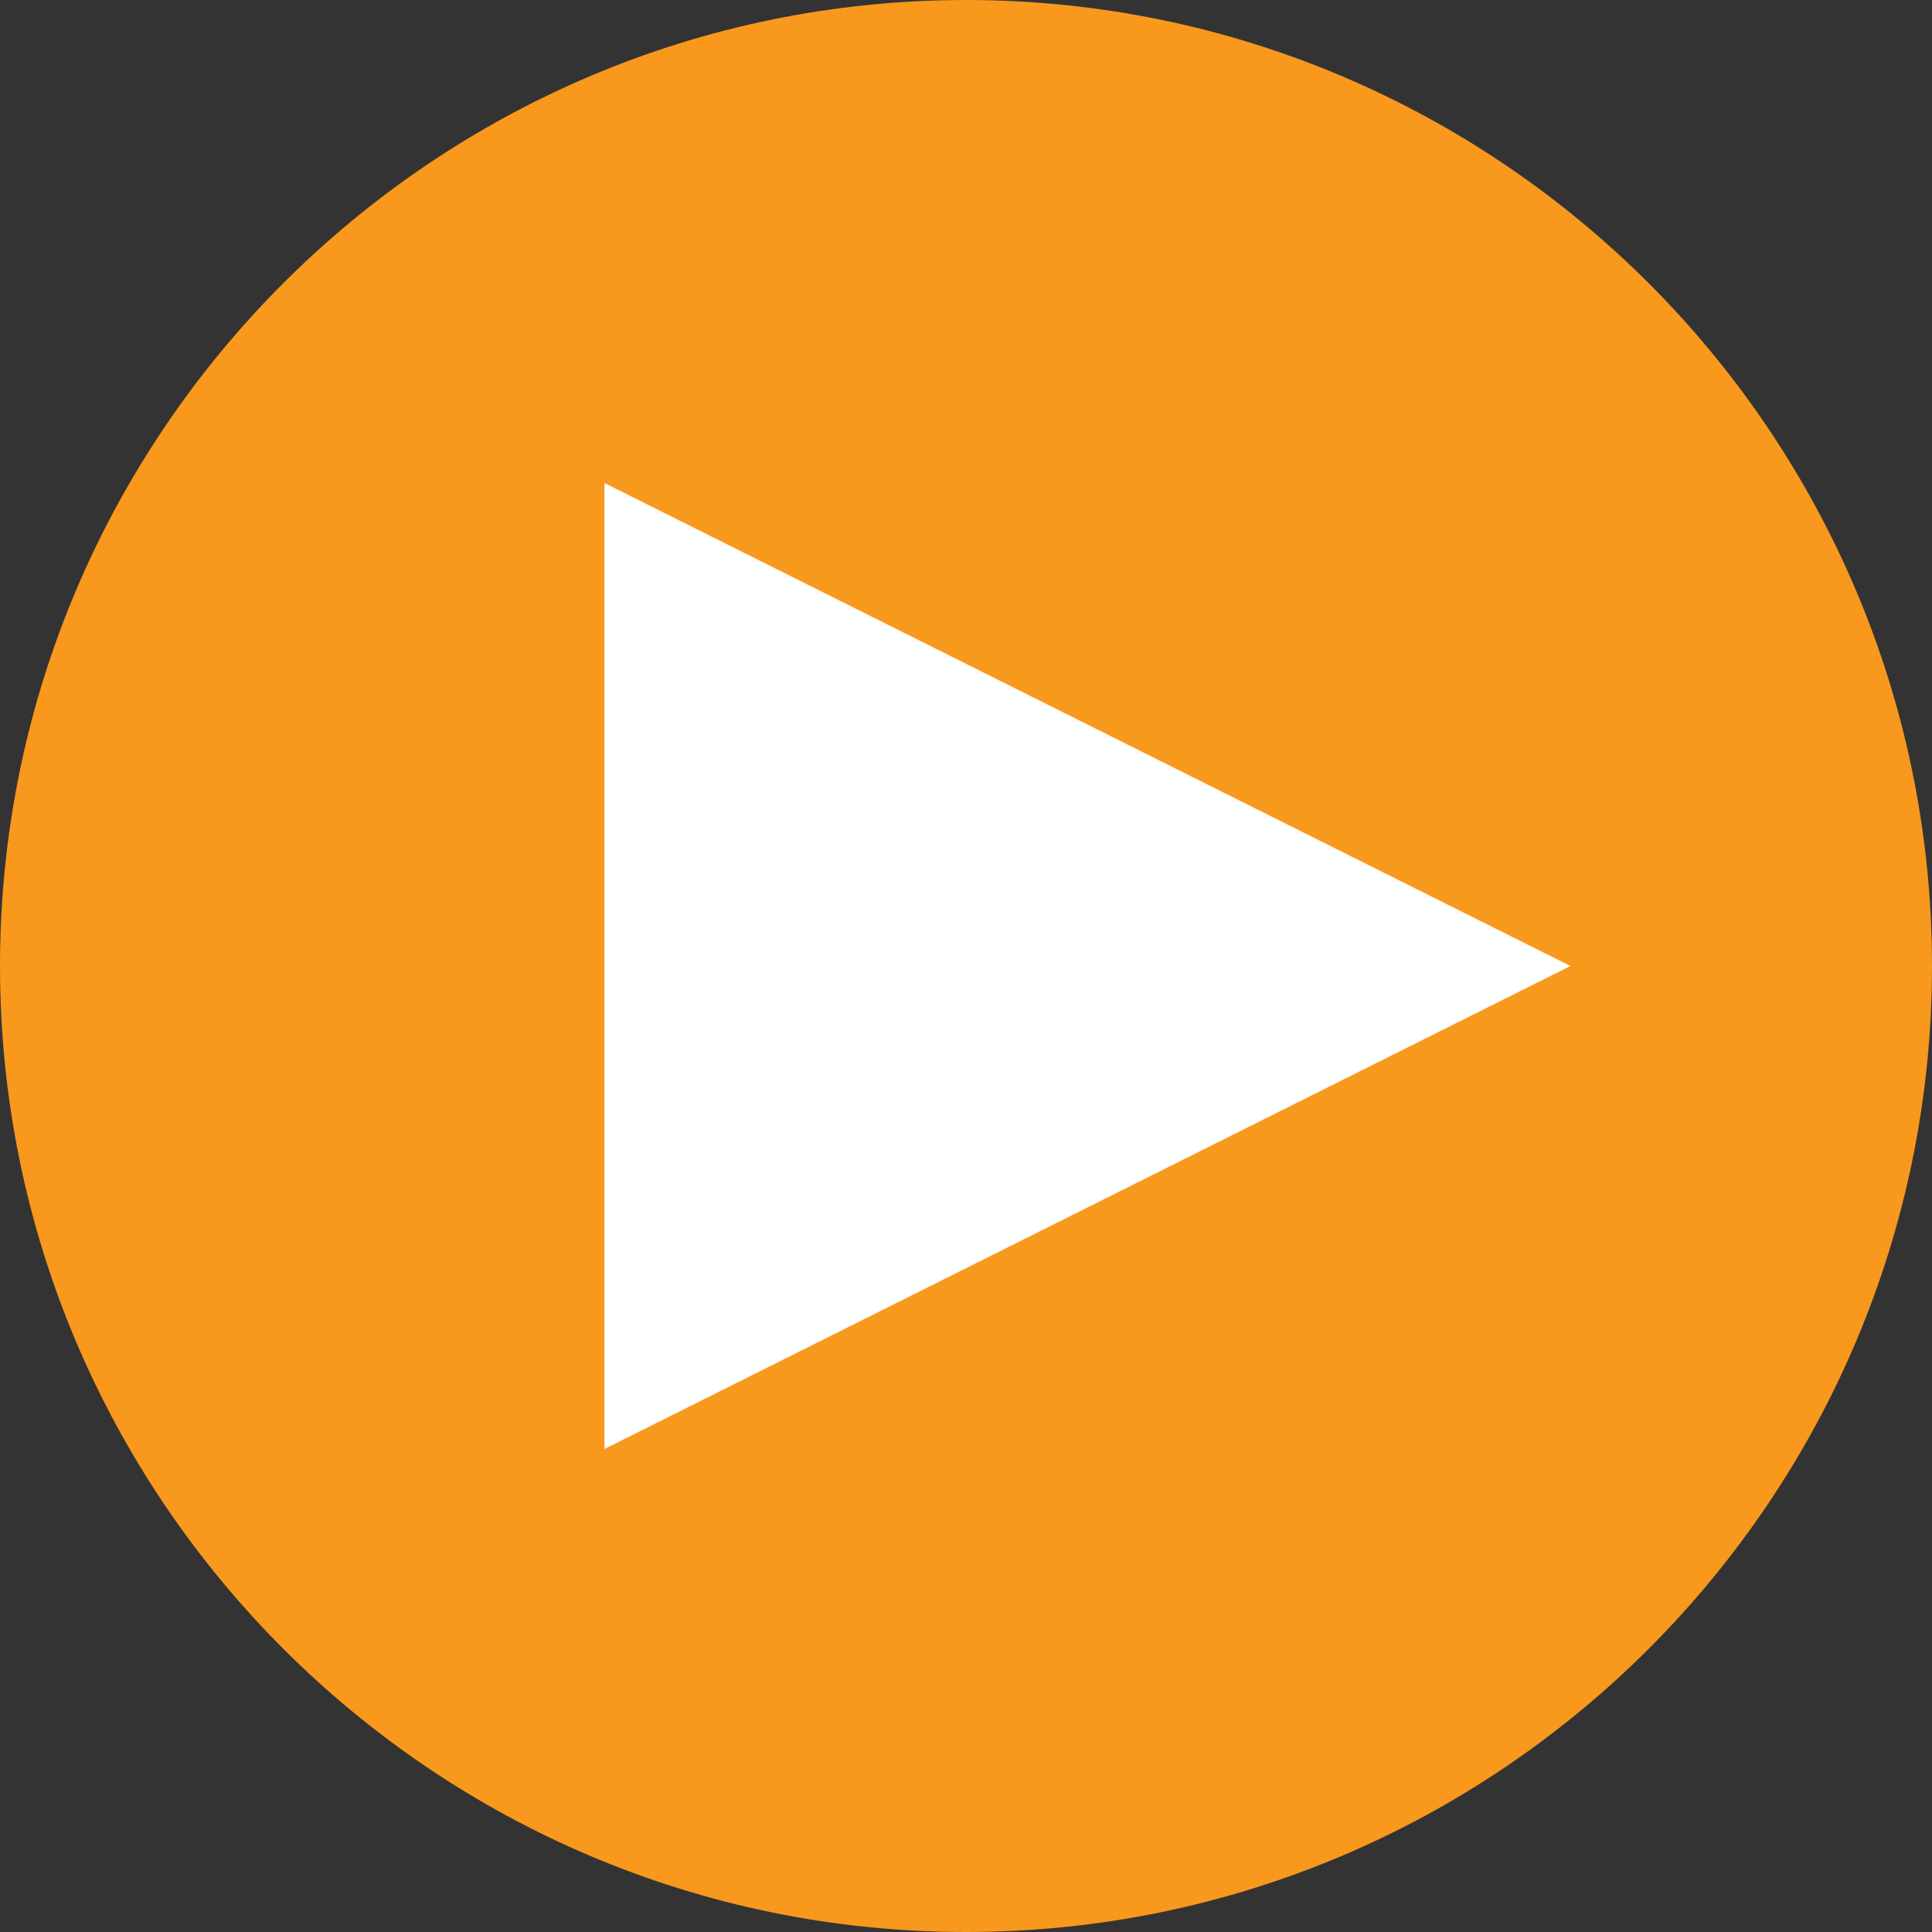
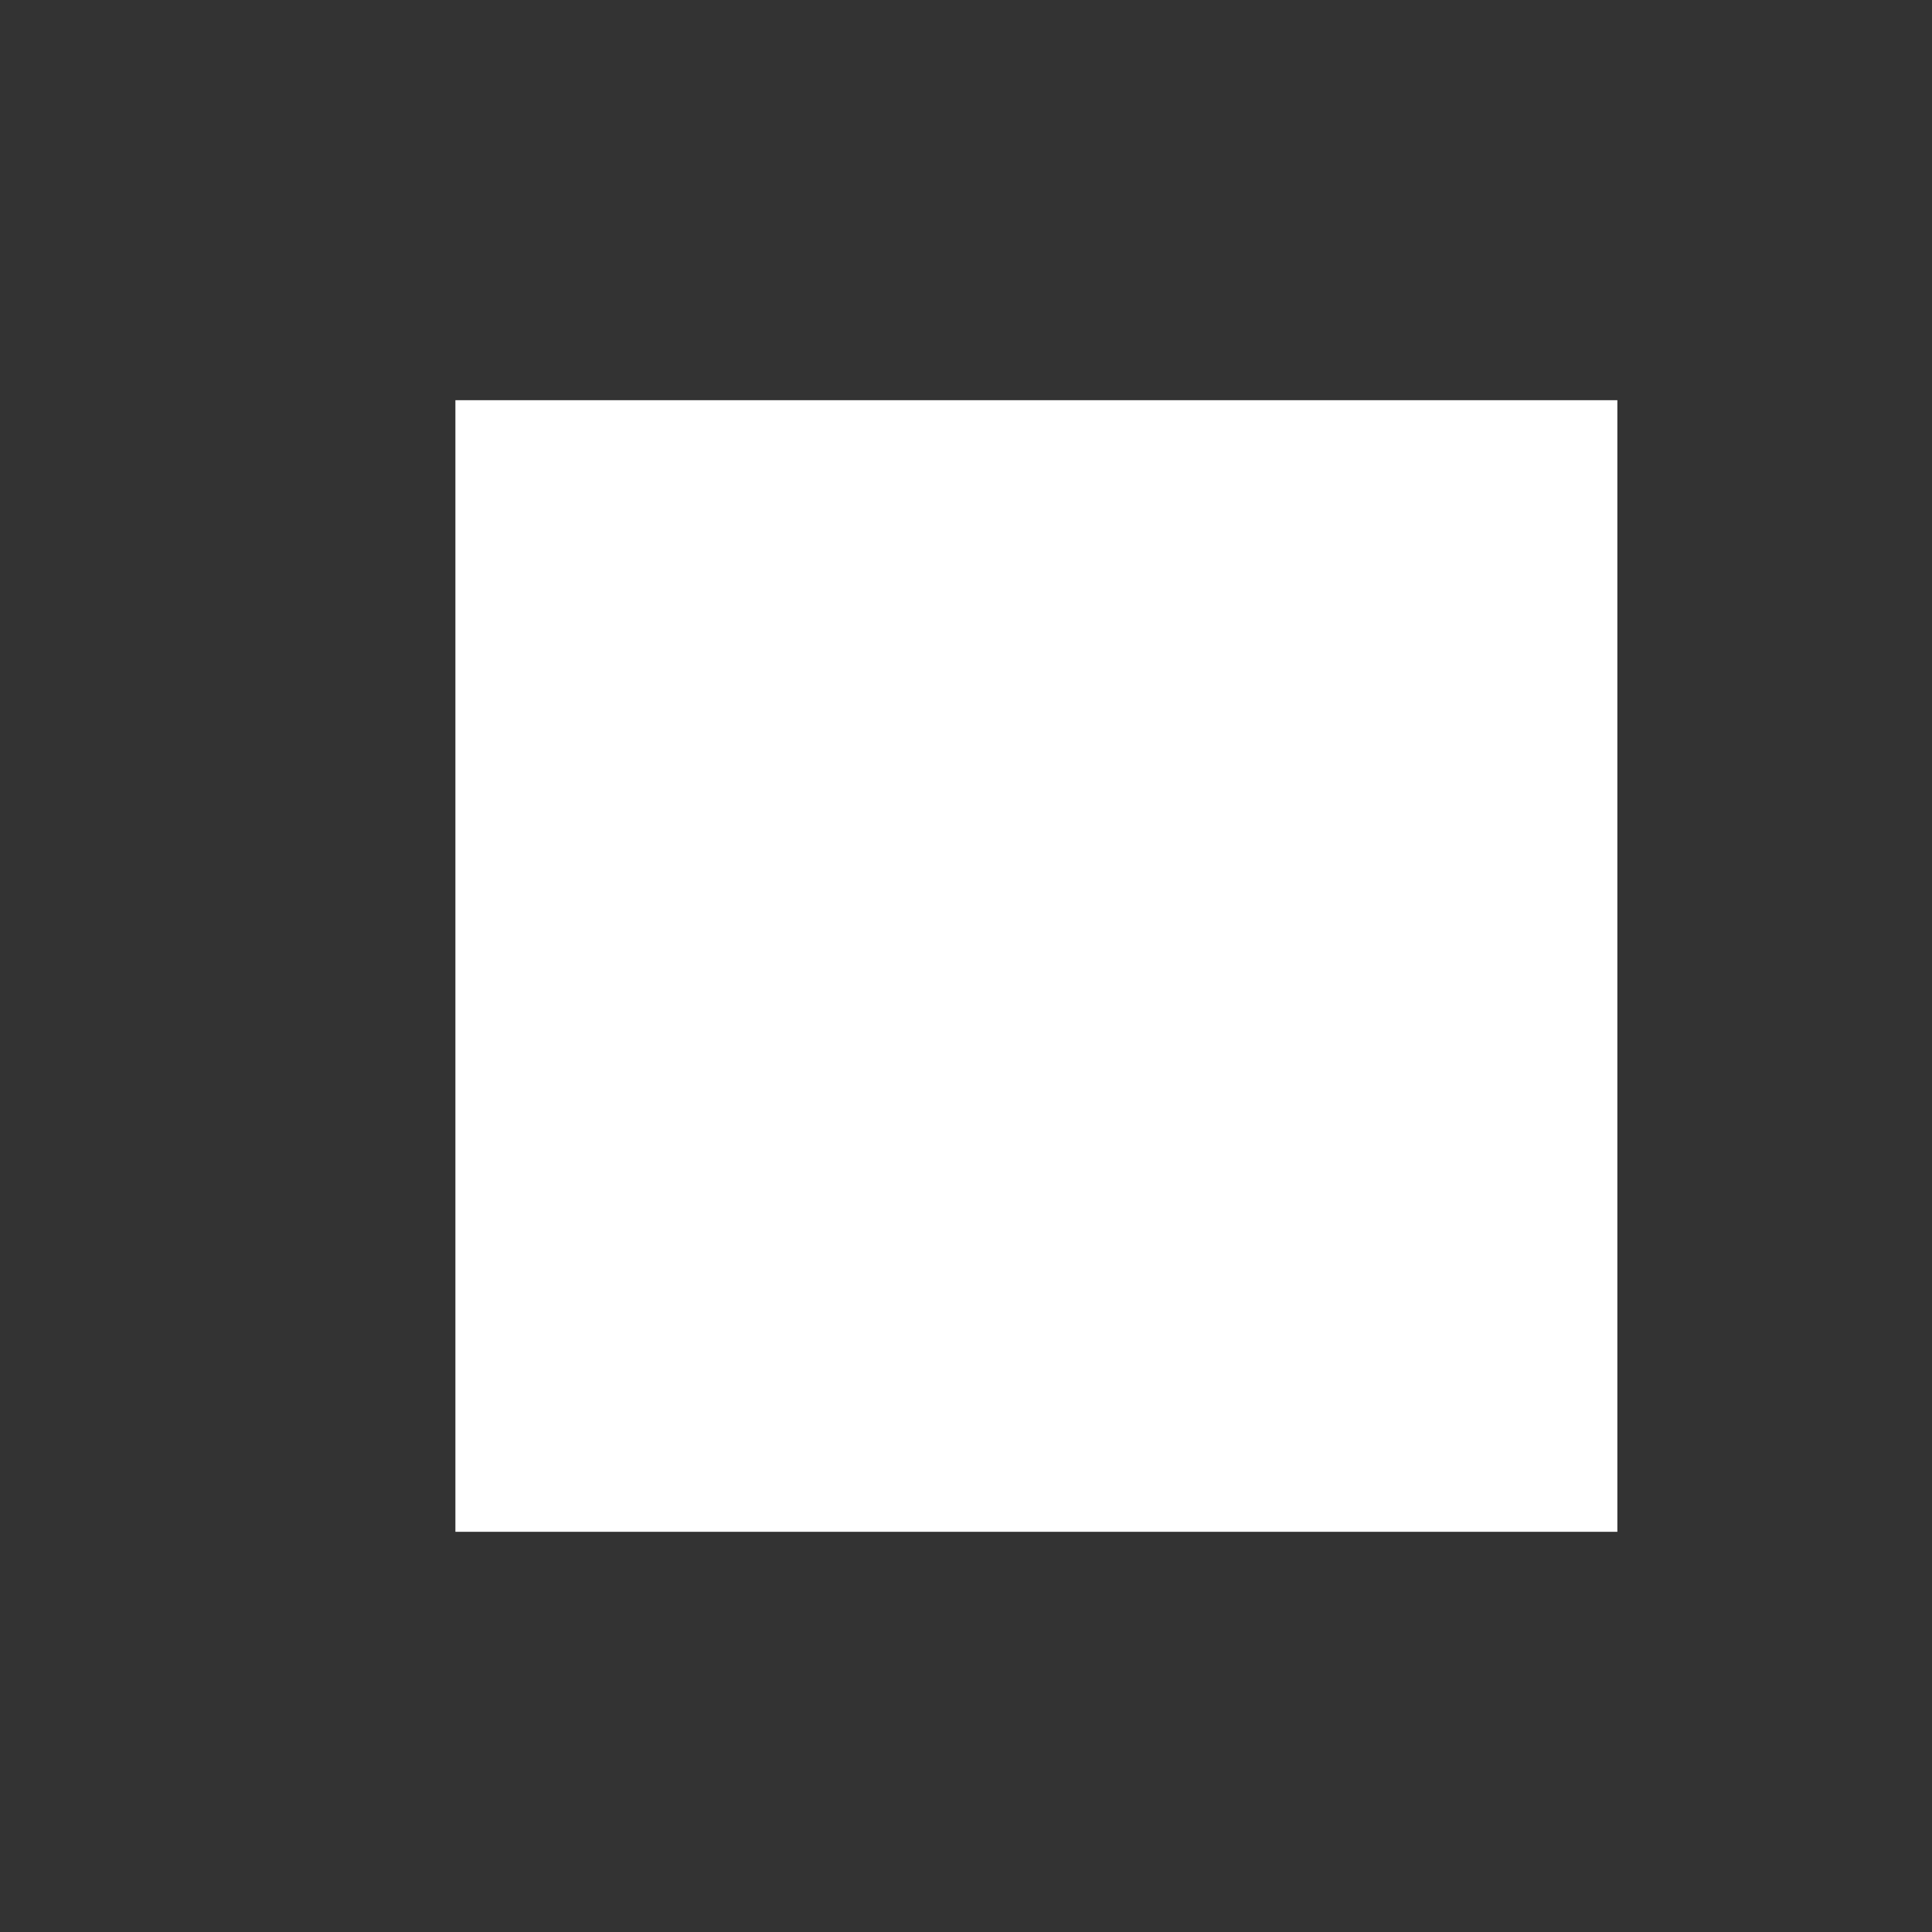
<svg xmlns="http://www.w3.org/2000/svg" version="1.1" x="0px" y="0px" viewBox="0 0 70 70" style="enable-background:new 0 0 70 70;" xml:space="preserve">
  <rect x="0" y="0" width="70" height="70" fill="#333333" stroke="none" />
  <style type="text/css">
	.st0{fill:#FFFFFF;}
	.st1{fill:#F8981D;}
</style>
  <g id="Слой_3">
    <rect x="16.5" y="14.5" class="st0" width="42.1" height="41" />
  </g>
  <g id="Слой_2">
    <g id="play_x5F_alt">
-       <path class="st1" d="M35,0C15.7,0,0,15.7,0,35s15.7,35,35,35s35-15.7,35-35S54.3,0,35,0z M21.9,52.5v-35l35,17.5L21.9,52.5z" />
-     </g>
+       </g>
  </g>
</svg>